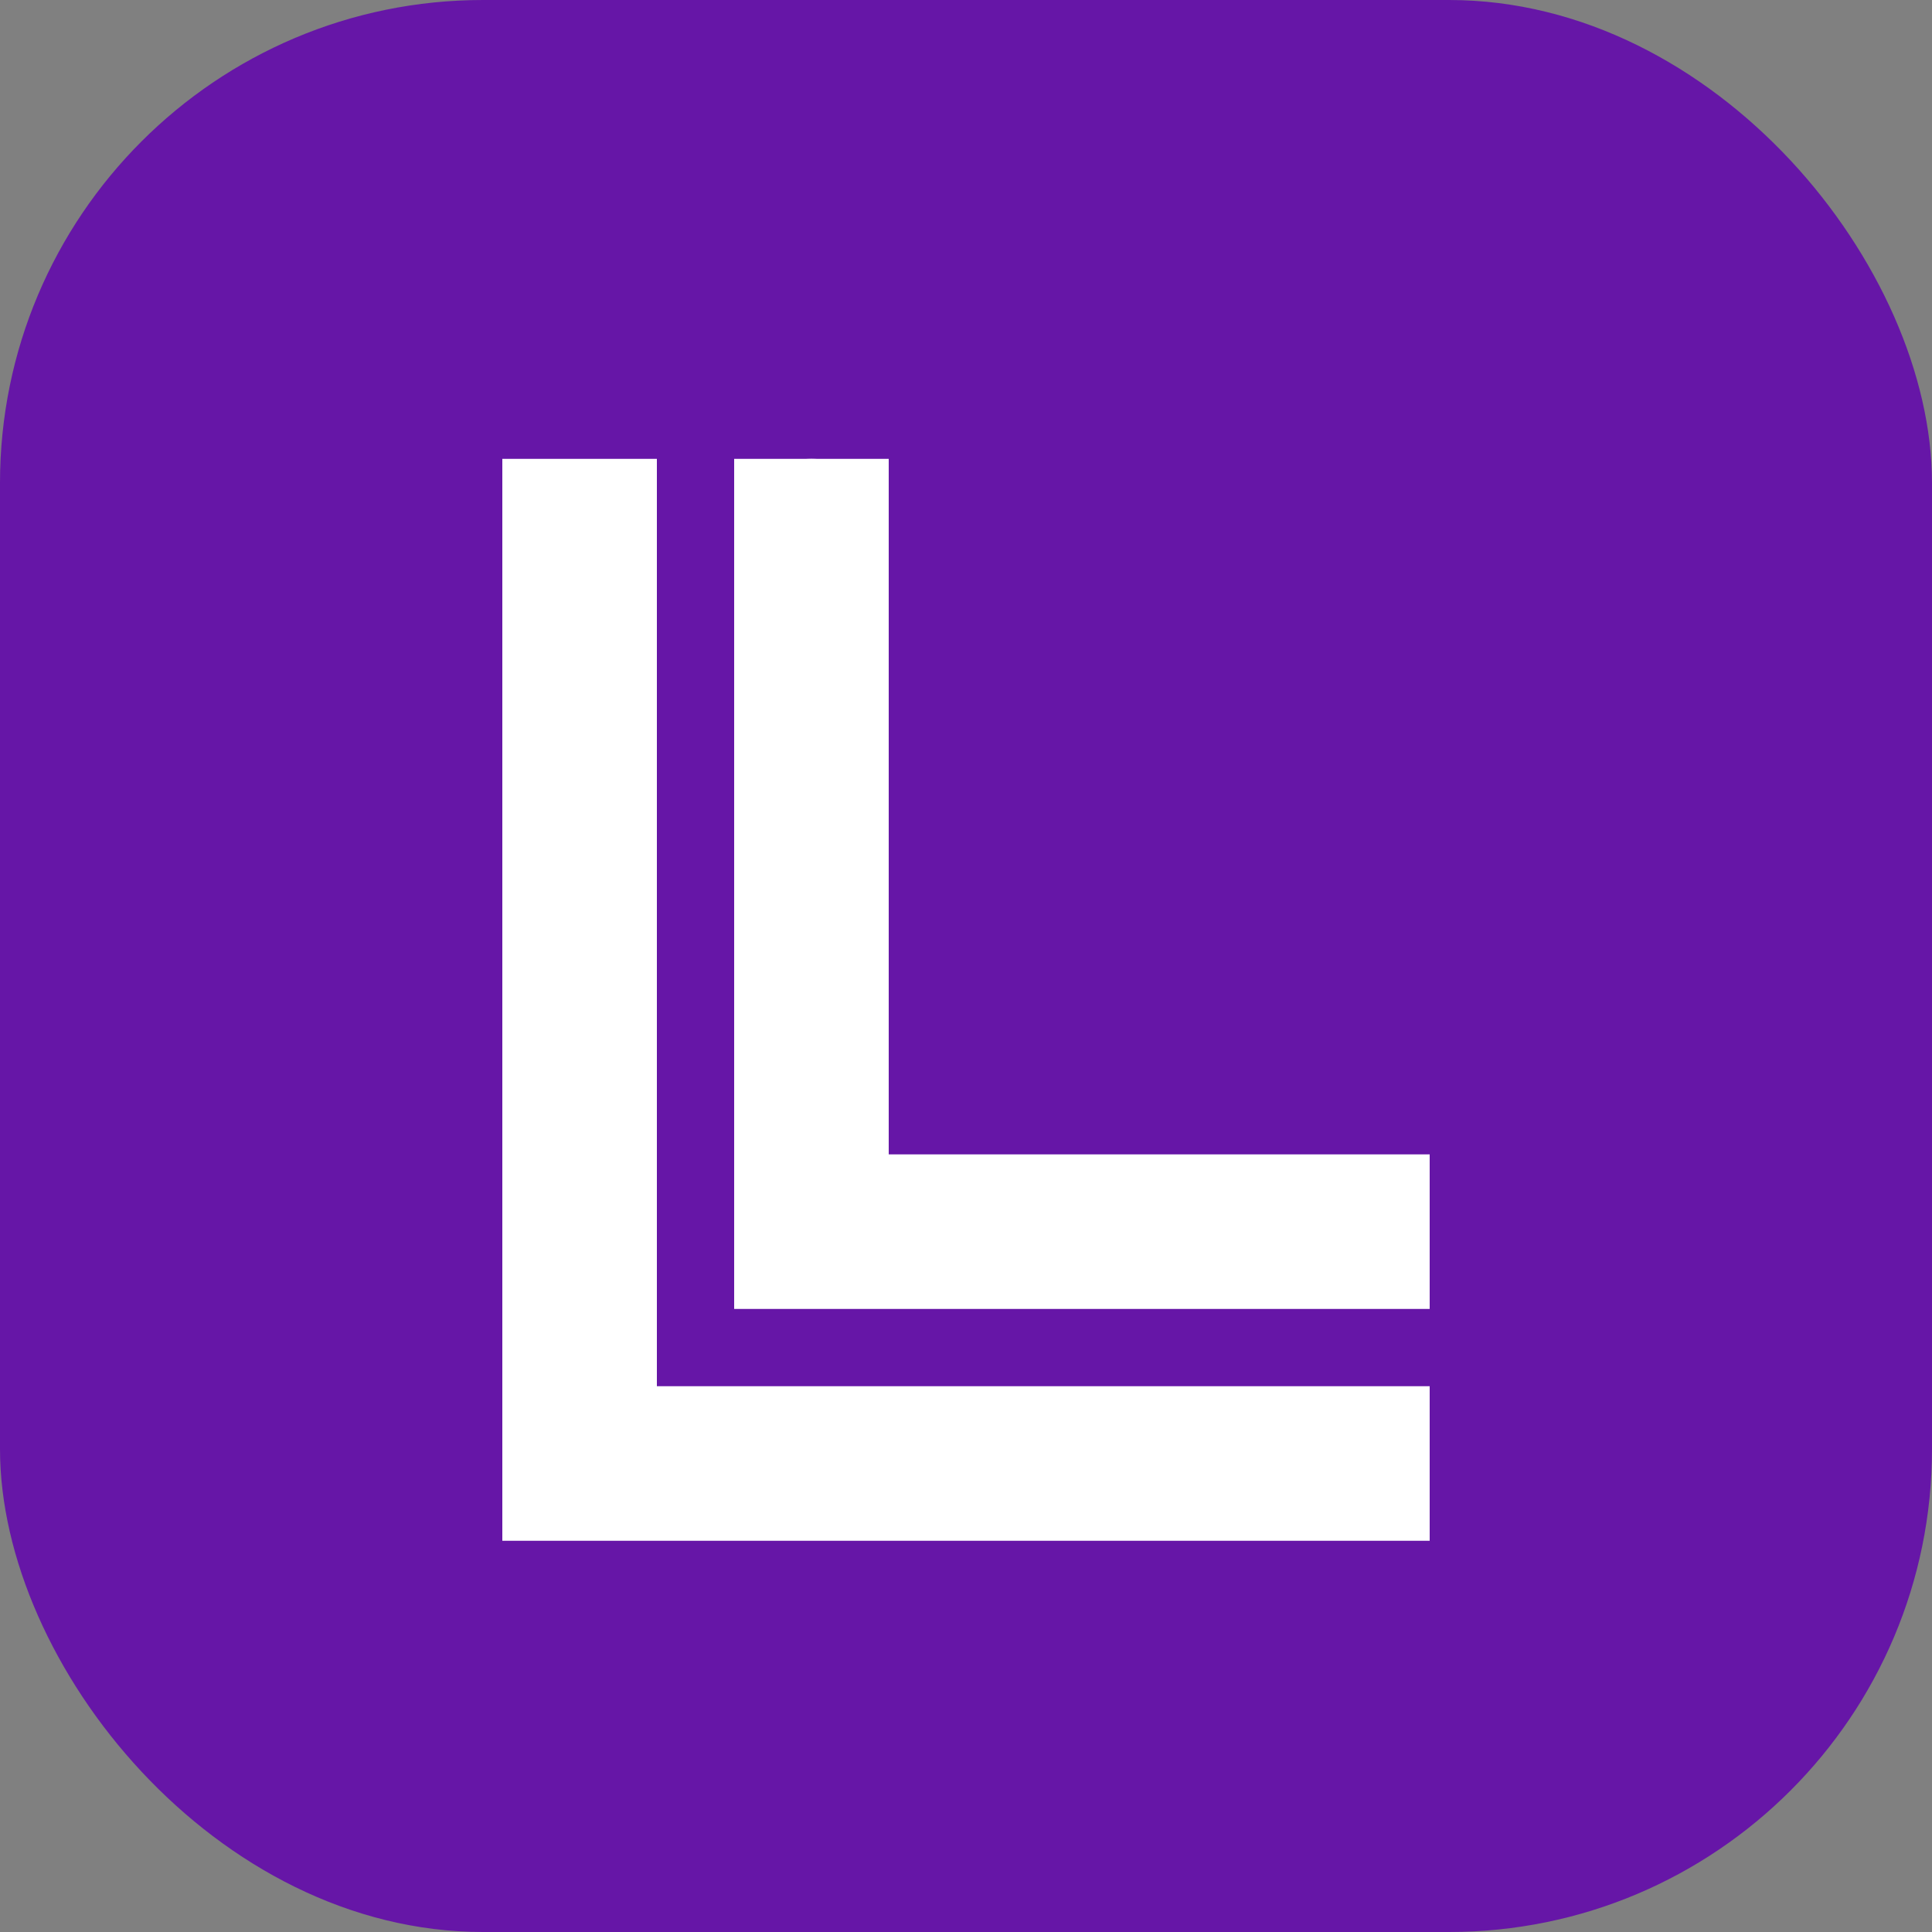
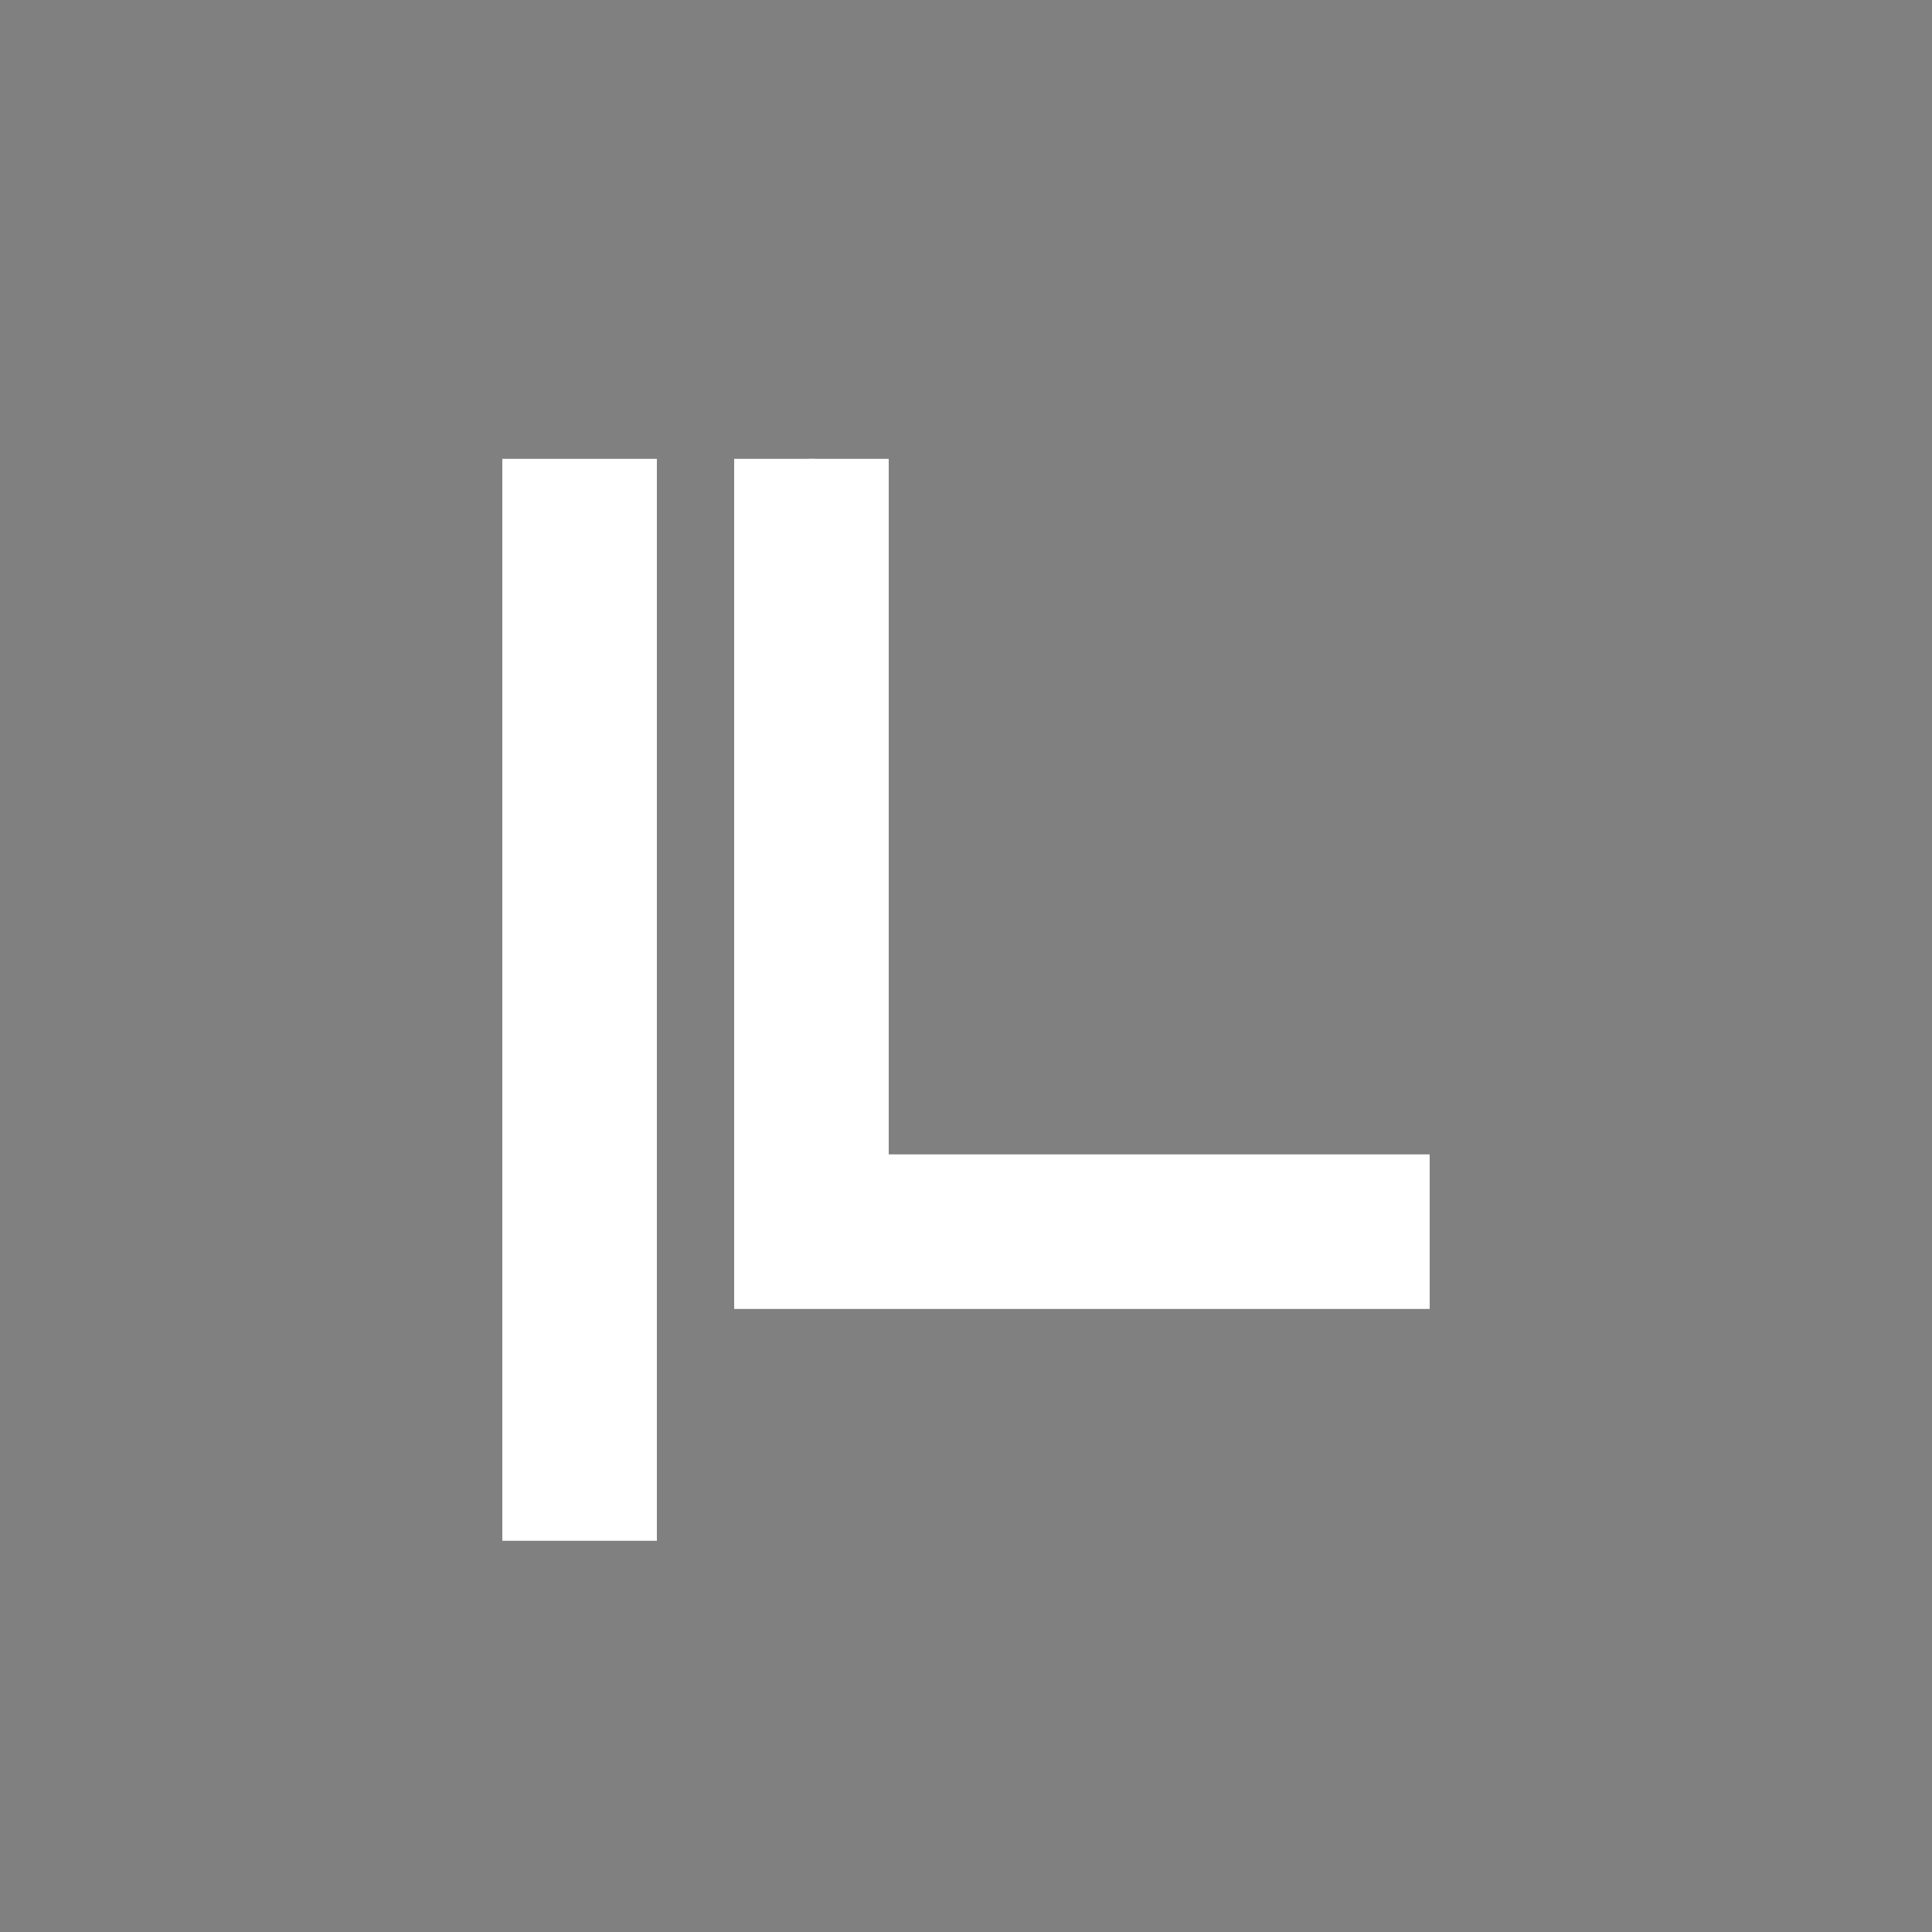
<svg xmlns="http://www.w3.org/2000/svg" version="1.1" width="1000" height="1000">
  <rect width="100%" height="100%" fill="#808080" stroke="none" />
  <svg version="1.1" width="1000" height="1000">
-     <rect width="1000" height="1000" rx="250" ry="250" fill="#6616a7" />
    <g transform="matrix(8,0,0,8,100,117.5)">
      <svg version="1.1" width="100" height="100">
        <svg viewBox="0 0 100 100">
-           <path d="M25 20 L25 80 L75 80" stroke="white" stroke-width="10" stroke-linecap="square" stroke-linejoin="miter" fill="none" />
+           <path d="M25 20 L25 80 " stroke="white" stroke-width="10" stroke-linecap="square" stroke-linejoin="miter" fill="none" />
          <path d="M40 20 L40 65 L75 65" stroke="white" stroke-width="10" stroke-linecap="square" stroke-linejoin="miter" fill="none" />
          <circle cx="40" cy="20" r="5" fill="white">
            <animate attributeName="opacity" values="0.5;1;0.5" dur="3s" repeatCount="indefinite" />
          </circle>
        </svg>
      </svg>
    </g>
  </svg>
  <style>@media (prefers-color-scheme: light) { :root { filter: none; } }
</style>
</svg>